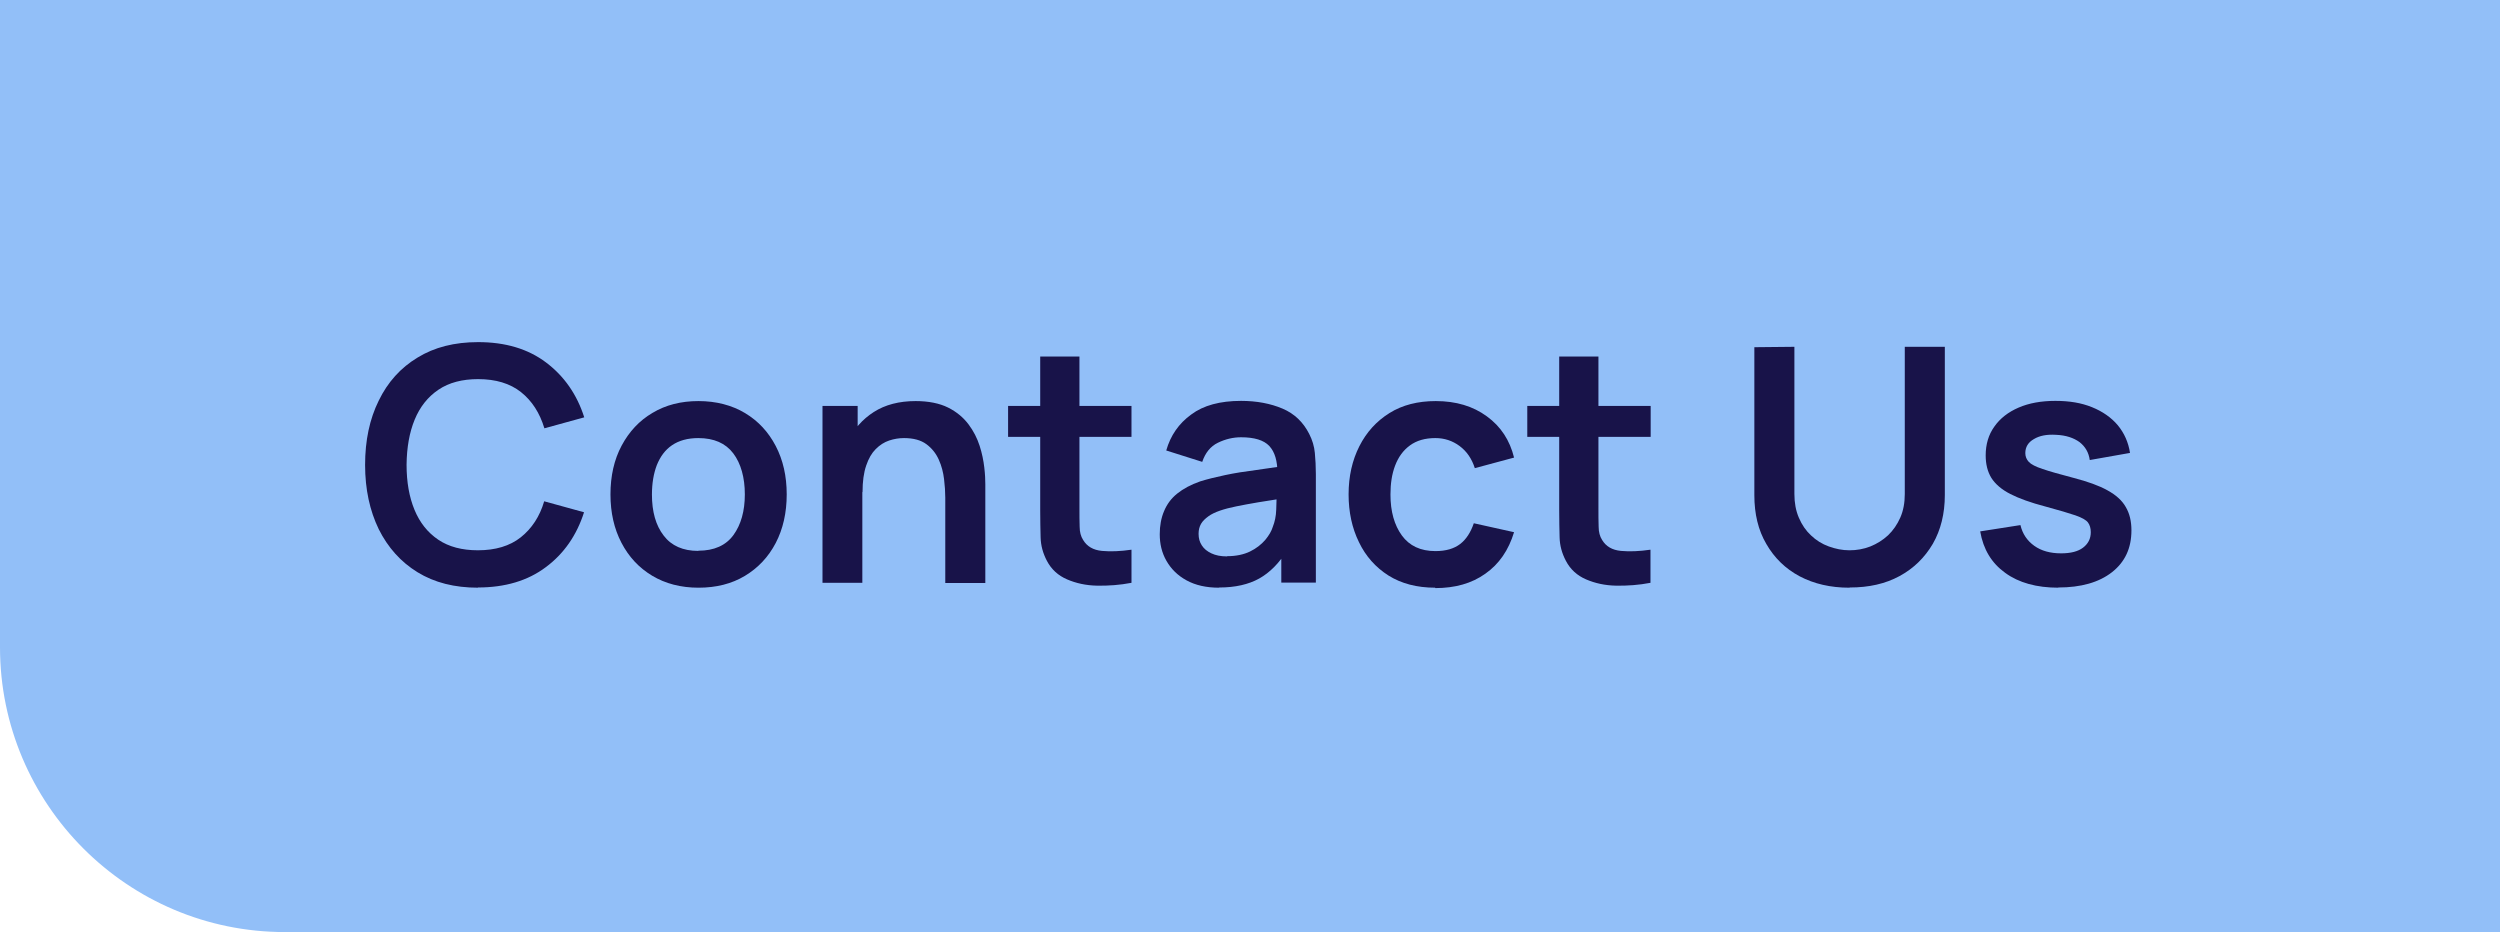
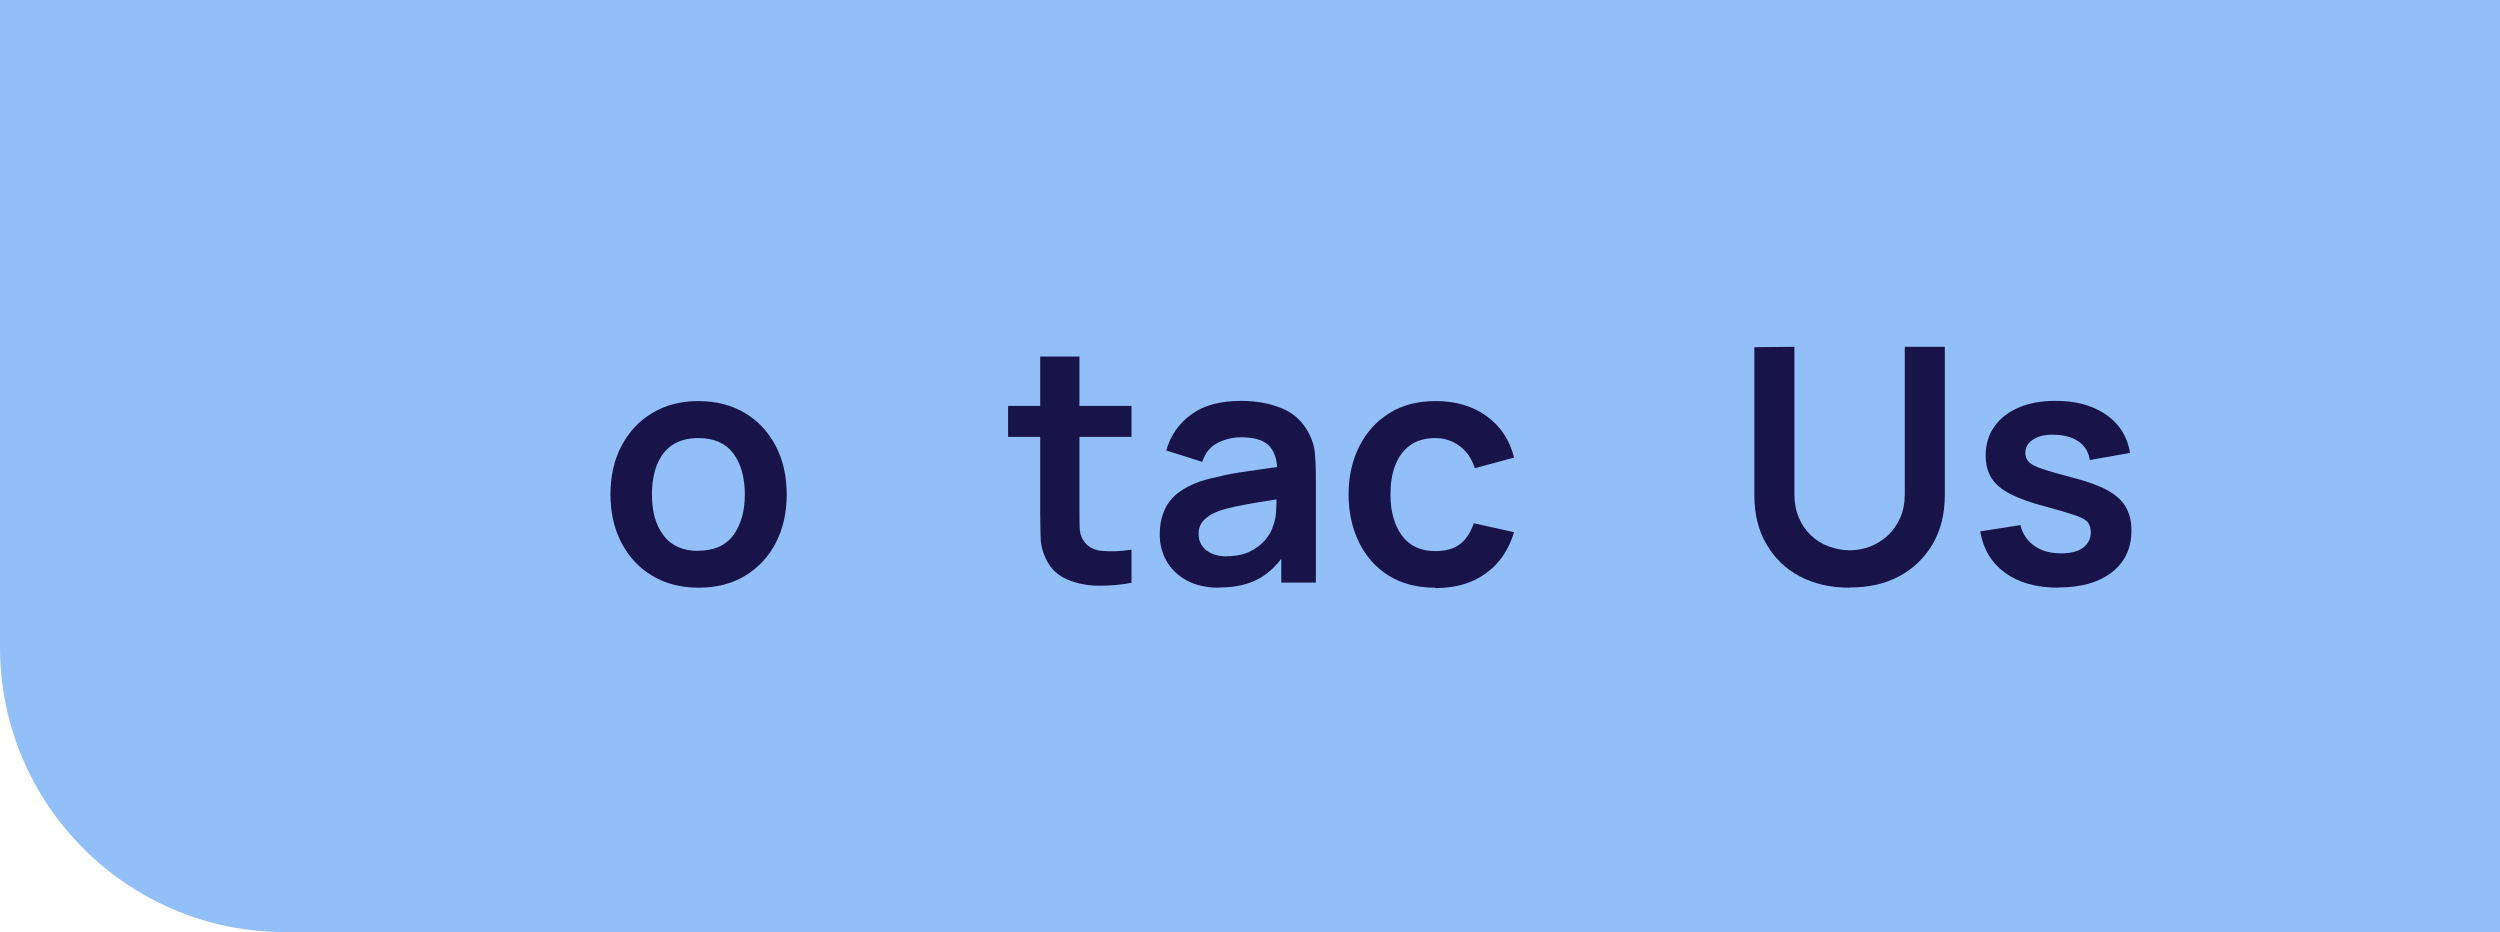
<svg xmlns="http://www.w3.org/2000/svg" id="uuid-ffcdad1d-f027-4840-8cca-31447e8b1b99" viewBox="0 0 122.98 45.85">
  <defs>
    <style>.uuid-dcf39be6-a851-426d-8653-4a37a8745aec{fill:#181349;}.uuid-dcf39be6-a851-426d-8653-4a37a8745aec,.uuid-b9cc25b8-46e7-400b-8341-5e8f6ef098fc{stroke-width:0px;}.uuid-b9cc25b8-46e7-400b-8341-5e8f6ef098fc{fill:#92bff8;}</style>
  </defs>
  <path class="uuid-b9cc25b8-46e7-400b-8341-5e8f6ef098fc" d="M0,0h122.98v45.85H14.01c-7.73,0-14.01-6.28-14.01-14.01V0h0Z" />
-   <path class="uuid-dcf39be6-a851-426d-8653-4a37a8745aec" d="M23.52,28.91c-1.16,0-2.15-.25-2.98-.76-.83-.51-1.46-1.22-1.91-2.12-.44-.91-.67-1.96-.67-3.16s.22-2.25.67-3.16c.44-.91,1.08-1.62,1.91-2.12.83-.51,1.82-.76,2.98-.76,1.34,0,2.45.33,3.34,1,.89.67,1.52,1.57,1.88,2.7l-1.96.54c-.23-.76-.61-1.35-1.15-1.78s-1.25-.64-2.11-.64c-.78,0-1.43.17-1.95.52-.52.35-.91.84-1.17,1.47-.26.63-.39,1.37-.4,2.22,0,.85.13,1.59.39,2.22s.65,1.12,1.17,1.47,1.17.52,1.95.52c.86,0,1.57-.21,2.11-.64.54-.43.93-1.02,1.15-1.77l1.96.54c-.36,1.13-.99,2.04-1.88,2.7-.89.67-2.01,1-3.34,1Z" />
  <path class="uuid-dcf39be6-a851-426d-8653-4a37a8745aec" d="M34.36,28.91c-.87,0-1.63-.2-2.28-.59s-1.15-.93-1.51-1.62c-.36-.69-.54-1.48-.54-2.38s.18-1.71.55-2.4c.37-.69.87-1.23,1.52-1.61.65-.39,1.4-.58,2.26-.58s1.64.2,2.29.59c.65.39,1.15.93,1.51,1.62.36.69.54,1.48.54,2.38s-.18,1.7-.54,2.39c-.36.69-.87,1.23-1.52,1.62-.65.39-1.41.58-2.28.58ZM34.36,27.09c.77,0,1.35-.26,1.72-.77s.56-1.18.56-2-.19-1.52-.57-2.02-.95-.75-1.72-.75c-.52,0-.95.12-1.29.35-.34.23-.58.56-.75.98-.16.42-.24.9-.24,1.45,0,.84.19,1.52.58,2.02.38.5.95.75,1.7.75Z" />
-   <path class="uuid-dcf39be6-a851-426d-8653-4a37a8745aec" d="M40.46,28.67v-8.7h1.73v2.7h.23v6h-1.97ZM46.5,28.67v-4.19c0-.27-.02-.58-.06-.91-.04-.33-.12-.65-.26-.96-.14-.31-.34-.56-.61-.76-.27-.2-.64-.3-1.1-.3-.25,0-.49.04-.73.12s-.46.22-.66.42-.35.46-.47.81-.18.78-.18,1.31l-1.15-.49c0-.74.14-1.41.43-2.01.29-.6.71-1.08,1.27-1.44.56-.36,1.25-.54,2.06-.54.64,0,1.18.11,1.6.32s.75.49,1,.82c.25.33.43.69.55,1.06s.19.73.23,1.07c.04.34.05.61.05.82v4.86h-1.97Z" />
  <path class="uuid-dcf39be6-a851-426d-8653-4a37a8745aec" d="M49.59,21.49v-1.52h6.07v1.52h-6.07ZM55.66,28.67c-.57.11-1.14.15-1.69.14-.55-.01-1.04-.12-1.48-.31-.44-.19-.77-.49-.99-.91-.2-.38-.3-.76-.31-1.15s-.02-.84-.02-1.33v-7.57h1.93v7.45c0,.35,0,.66.01.92,0,.26.06.48.17.65.19.32.5.5.93.54.42.04.91.02,1.45-.06v1.63Z" />
  <path class="uuid-dcf39be6-a851-426d-8653-4a37a8745aec" d="M59.97,28.91c-.63,0-1.16-.12-1.6-.36-.44-.24-.76-.56-.99-.96s-.33-.84-.33-1.31c0-.42.07-.8.21-1.13.14-.34.35-.63.65-.87s.67-.44,1.13-.6c.35-.11.76-.21,1.23-.31s.98-.18,1.53-.25c.55-.08,1.13-.16,1.73-.25l-.69.4c0-.6-.13-1.04-.4-1.33s-.74-.43-1.39-.43c-.39,0-.77.09-1.14.27-.37.18-.62.5-.77.94l-1.77-.56c.21-.74.62-1.33,1.23-1.77.6-.45,1.42-.67,2.45-.67.77,0,1.45.13,2.04.38s1.02.67,1.31,1.24c.16.31.25.62.28.94s.05.67.05,1.04v5.34h-1.7v-1.89l.28.31c-.39.63-.85,1.09-1.37,1.38-.52.29-1.18.44-1.96.44ZM60.36,27.36c.44,0,.82-.08,1.13-.23s.56-.35.75-.57c.19-.23.31-.44.37-.64.1-.25.16-.53.17-.85.01-.32.02-.58.02-.78l.6.18c-.59.09-1.09.17-1.51.24-.42.07-.78.14-1.08.2-.3.06-.57.13-.8.21-.23.08-.42.17-.57.28s-.28.23-.36.37c-.08.14-.12.3-.12.49,0,.22.05.4.16.57s.26.29.47.39c.21.1.46.15.77.15Z" />
  <path class="uuid-dcf39be6-a851-426d-8653-4a37a8745aec" d="M70.6,28.91c-.9,0-1.66-.2-2.3-.6-.63-.4-1.12-.95-1.45-1.64-.34-.69-.51-1.48-.51-2.35,0-.89.18-1.68.53-2.37.35-.69.84-1.23,1.48-1.63.64-.4,1.4-.59,2.28-.59.99,0,1.83.25,2.51.75.69.5,1.13,1.18,1.34,2.03l-1.93.52c-.15-.47-.4-.83-.75-1.09-.35-.26-.75-.39-1.19-.39-.51,0-.92.12-1.25.36-.33.24-.57.57-.73.99s-.23.89-.23,1.43c0,.83.19,1.5.56,2.01.37.51.92.77,1.65.77.52,0,.92-.12,1.22-.35s.52-.58.67-1.02l1.98.44c-.27.89-.74,1.57-1.41,2.04-.67.48-1.49.71-2.47.71Z" />
-   <path class="uuid-dcf39be6-a851-426d-8653-4a37a8745aec" d="M75.13,21.49v-1.52h6.07v1.52h-6.07ZM81.19,28.67c-.57.11-1.14.15-1.69.14-.55-.01-1.04-.12-1.48-.31-.44-.19-.77-.49-.99-.91-.2-.38-.3-.76-.31-1.15s-.02-.84-.02-1.33v-7.57h1.93v7.45c0,.35,0,.66.01.92,0,.26.06.48.17.65.19.32.5.5.93.54.42.04.91.02,1.45-.06v1.63Z" />
  <path class="uuid-dcf39be6-a851-426d-8653-4a37a8745aec" d="M90.97,28.91c-.92,0-1.74-.19-2.44-.56s-1.25-.91-1.64-1.59c-.4-.68-.59-1.48-.59-2.4v-7.28l1.97-.02v7.24c0,.44.07.82.22,1.17s.35.64.6.87c.25.24.54.42.87.54s.67.19,1.02.19.7-.06,1.03-.19c.32-.13.61-.31.87-.55.25-.24.45-.53.6-.87s.22-.73.22-1.16v-7.24h1.97v7.29c0,.92-.2,1.72-.59,2.4-.4.68-.94,1.21-1.64,1.59s-1.51.56-2.44.56Z" />
  <path class="uuid-dcf39be6-a851-426d-8653-4a37a8745aec" d="M101.26,28.91c-1.07,0-1.95-.24-2.62-.73-.67-.48-1.08-1.16-1.23-2.04l1.98-.31c.1.43.33.77.68,1.02.35.25.79.37,1.32.37.47,0,.83-.09,1.08-.28.25-.19.38-.44.38-.76,0-.2-.05-.36-.14-.48-.09-.12-.3-.24-.62-.35s-.8-.25-1.46-.43c-.73-.19-1.31-.4-1.74-.62-.43-.22-.74-.49-.93-.79-.19-.31-.28-.68-.28-1.11,0-.54.14-1.02.43-1.42.28-.4.68-.71,1.19-.93.51-.22,1.11-.33,1.81-.33s1.28.1,1.8.31c.52.21.95.51,1.27.89.32.39.52.84.6,1.36l-1.98.35c-.05-.37-.22-.66-.5-.88-.29-.21-.67-.34-1.15-.36-.46-.03-.82.04-1.1.21-.28.16-.42.39-.42.69,0,.17.06.31.17.43s.34.24.68.35c.34.12.85.26,1.53.44.69.18,1.25.38,1.66.61.42.23.72.5.9.82.19.32.28.7.28,1.15,0,.88-.32,1.56-.96,2.06-.64.5-1.52.75-2.64.75Z" />
</svg>